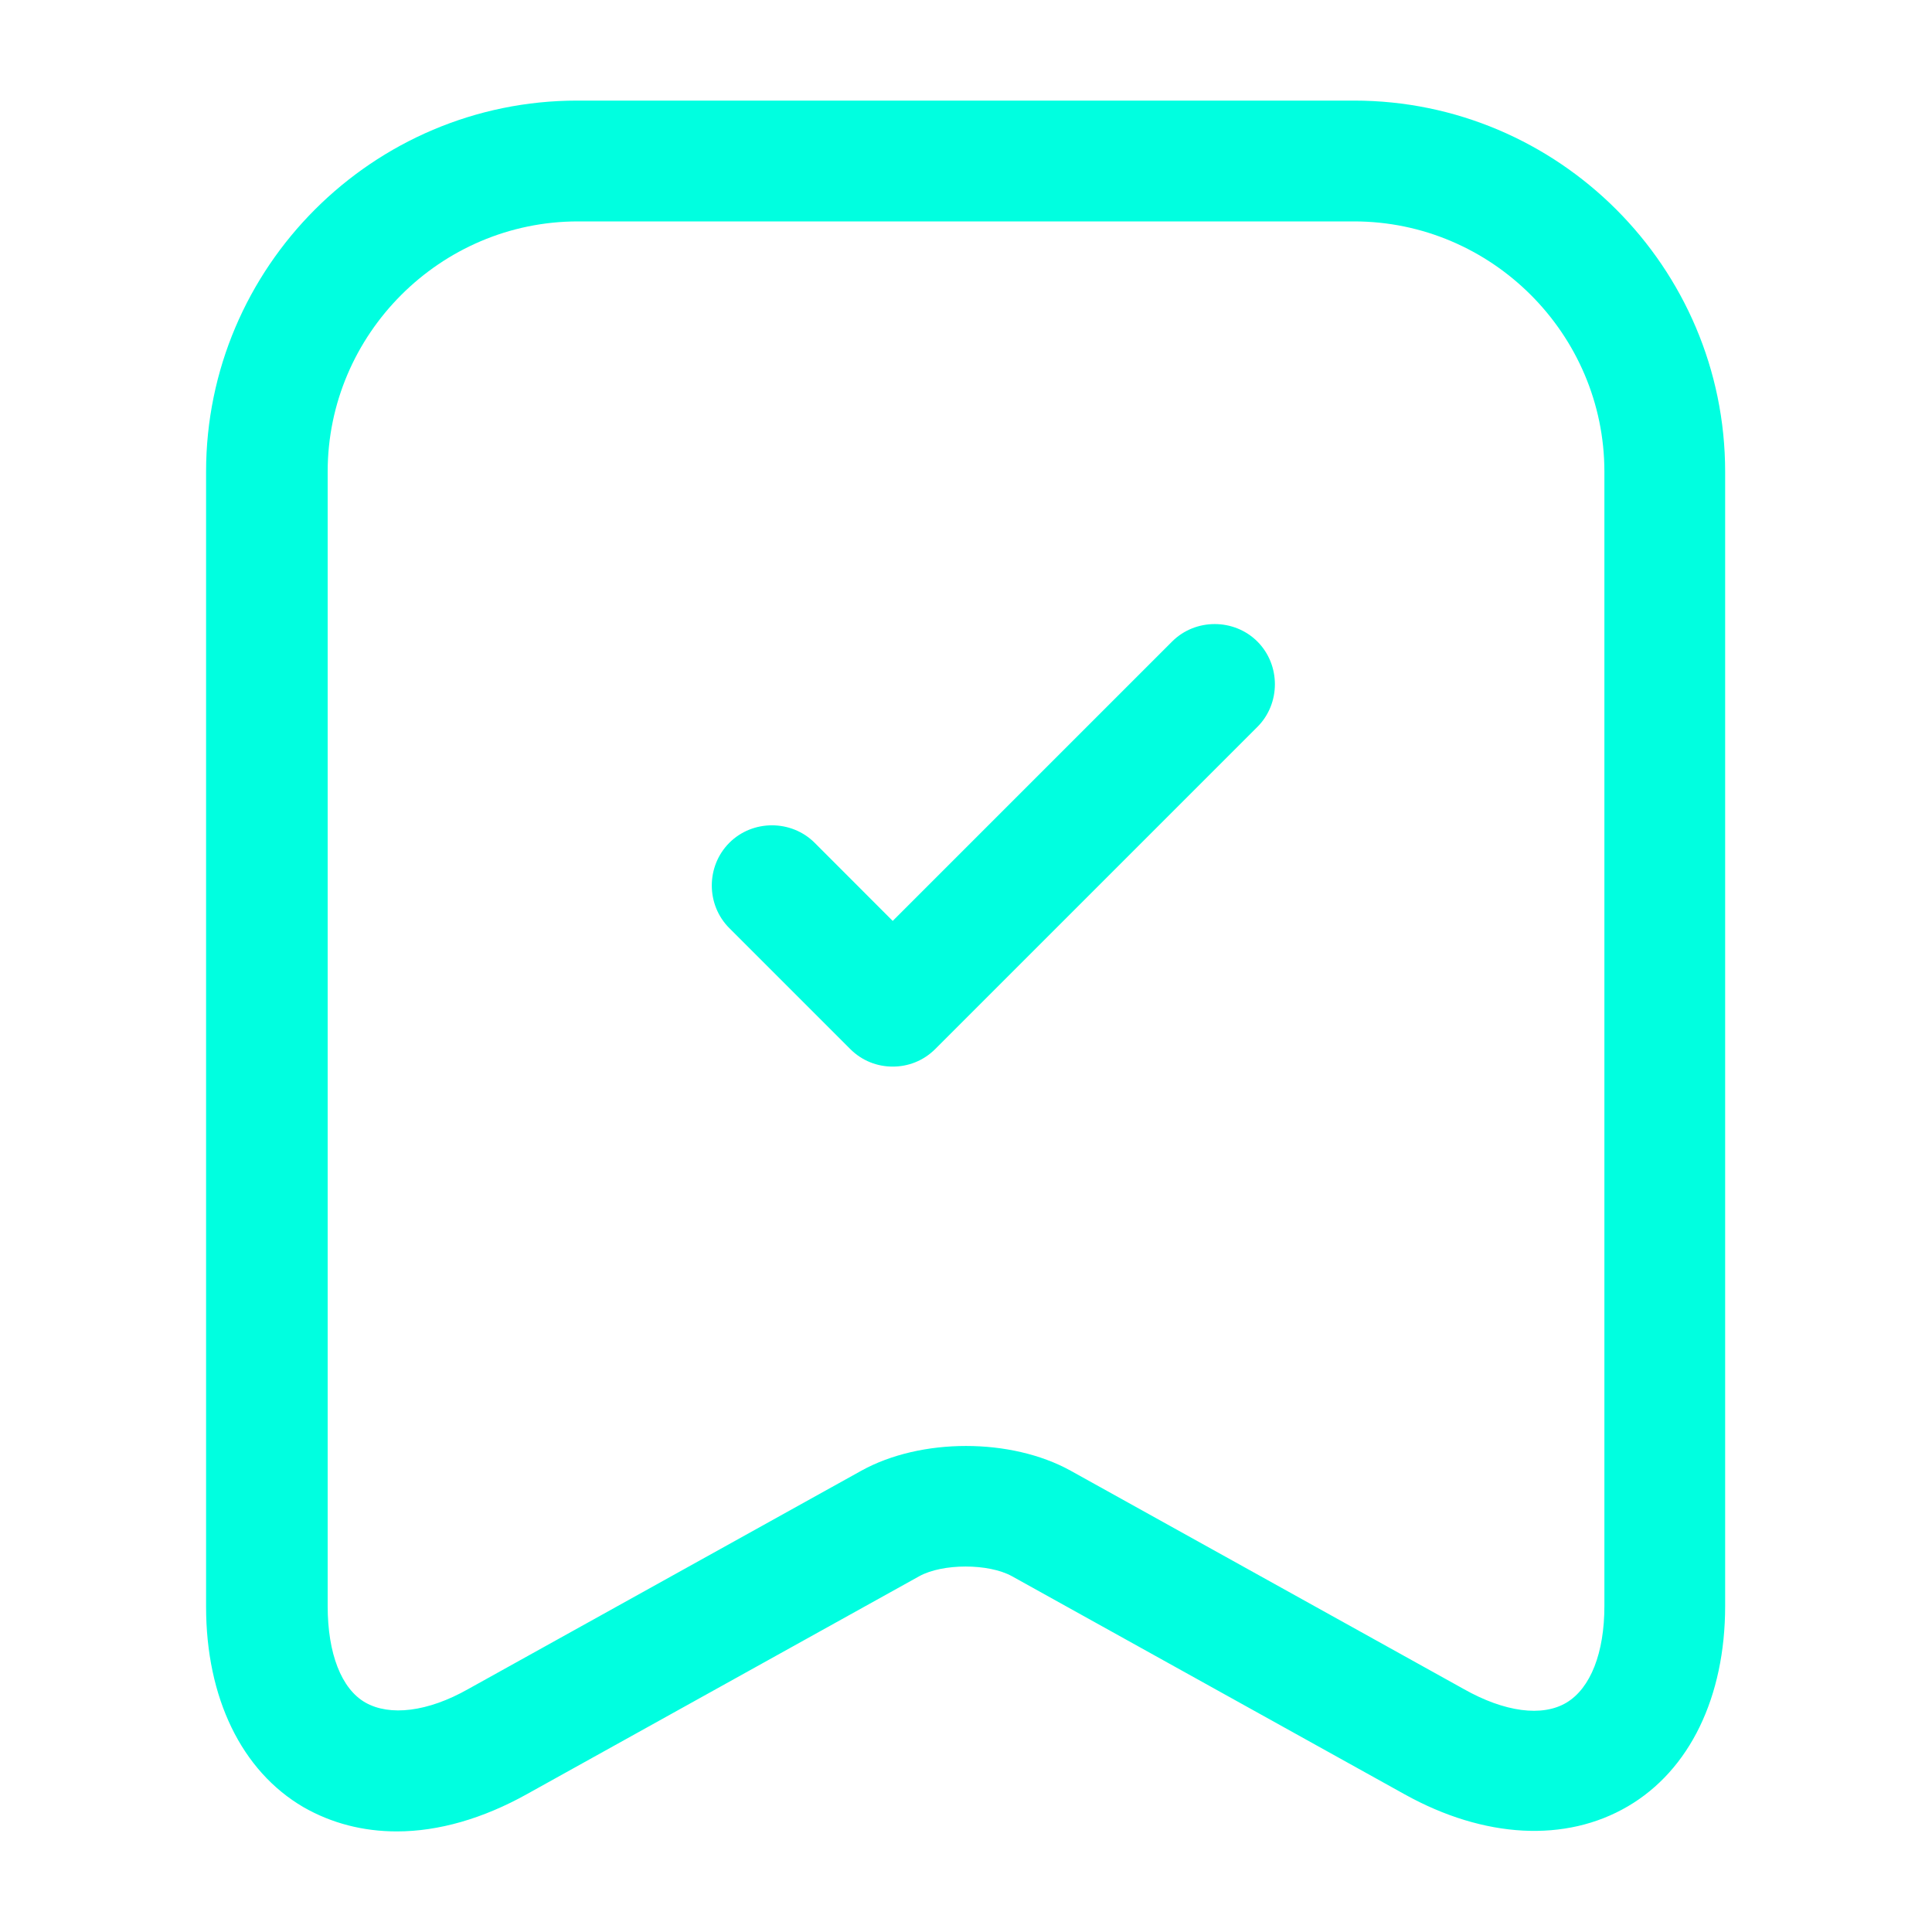
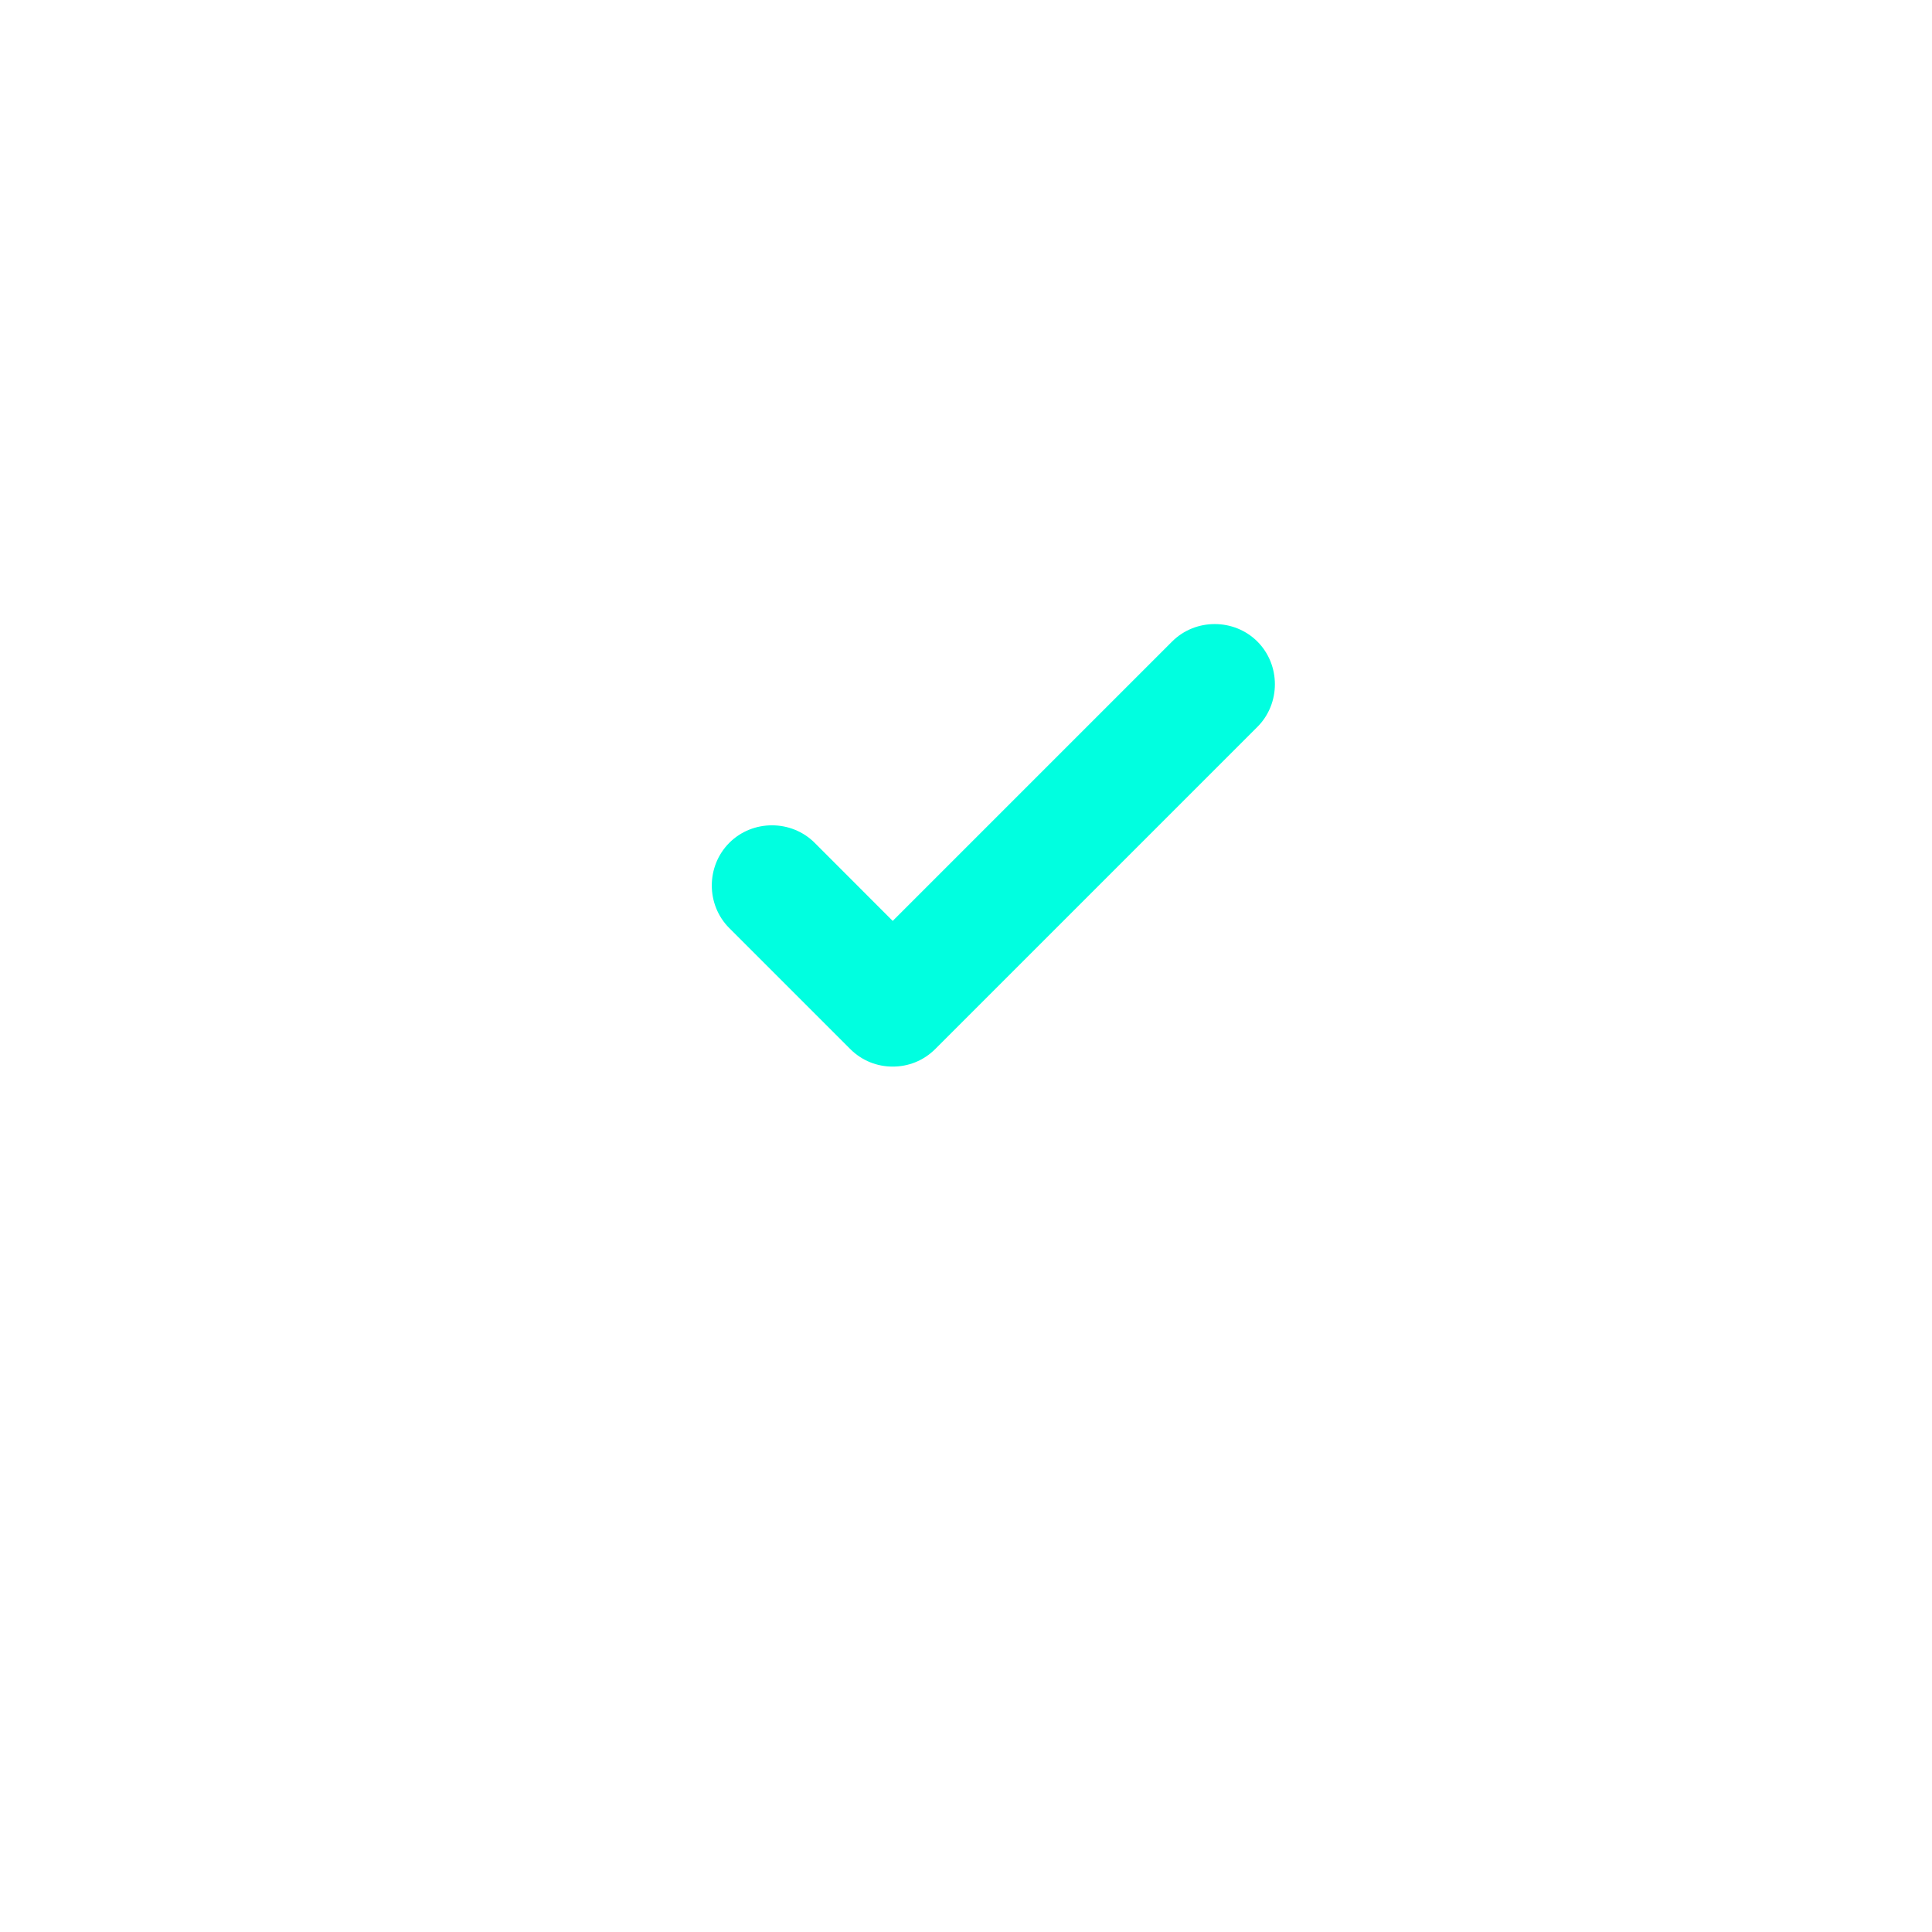
<svg xmlns="http://www.w3.org/2000/svg" width="30" height="30" viewBox="0 0 30 30" fill="none">
-   <path d="M6.163 28.438C5.638 28.438 5.15 28.312 4.713 28.062C3.75 27.5 3.2 26.363 3.2 24.95V7.325C3.2 4.15 5.788 1.562 8.963 1.562H21.025C24.2 1.562 26.788 4.15 26.788 7.325V24.938C26.788 26.35 26.238 27.488 25.275 28.05C24.313 28.613 23.05 28.55 21.813 27.863L15.713 24.475C15.35 24.275 14.638 24.275 14.275 24.475L8.175 27.863C7.5 28.238 6.813 28.438 6.163 28.438ZM8.975 3.438C6.838 3.438 5.088 5.188 5.088 7.325V24.938C5.088 25.675 5.3 26.225 5.675 26.438C6.05 26.65 6.638 26.587 7.275 26.225L13.375 22.837C14.3 22.325 15.7 22.325 16.625 22.837L22.725 26.225C23.363 26.587 23.95 26.663 24.325 26.438C24.7 26.212 24.913 25.663 24.913 24.938V7.325C24.913 5.188 23.163 3.438 21.025 3.438H8.975Z" fill="#00FFE0" />
  <path d="M13.862 16.562C13.625 16.562 13.387 16.475 13.2 16.287L11.325 14.412C10.962 14.05 10.962 13.45 11.325 13.087C11.687 12.725 12.287 12.725 12.65 13.087L13.862 14.3L18.2 9.962C18.562 9.6 19.162 9.6 19.525 9.962C19.887 10.325 19.887 10.925 19.525 11.287L14.525 16.287C14.337 16.475 14.1 16.562 13.862 16.562Z" fill="#00FFE0" />
</svg>